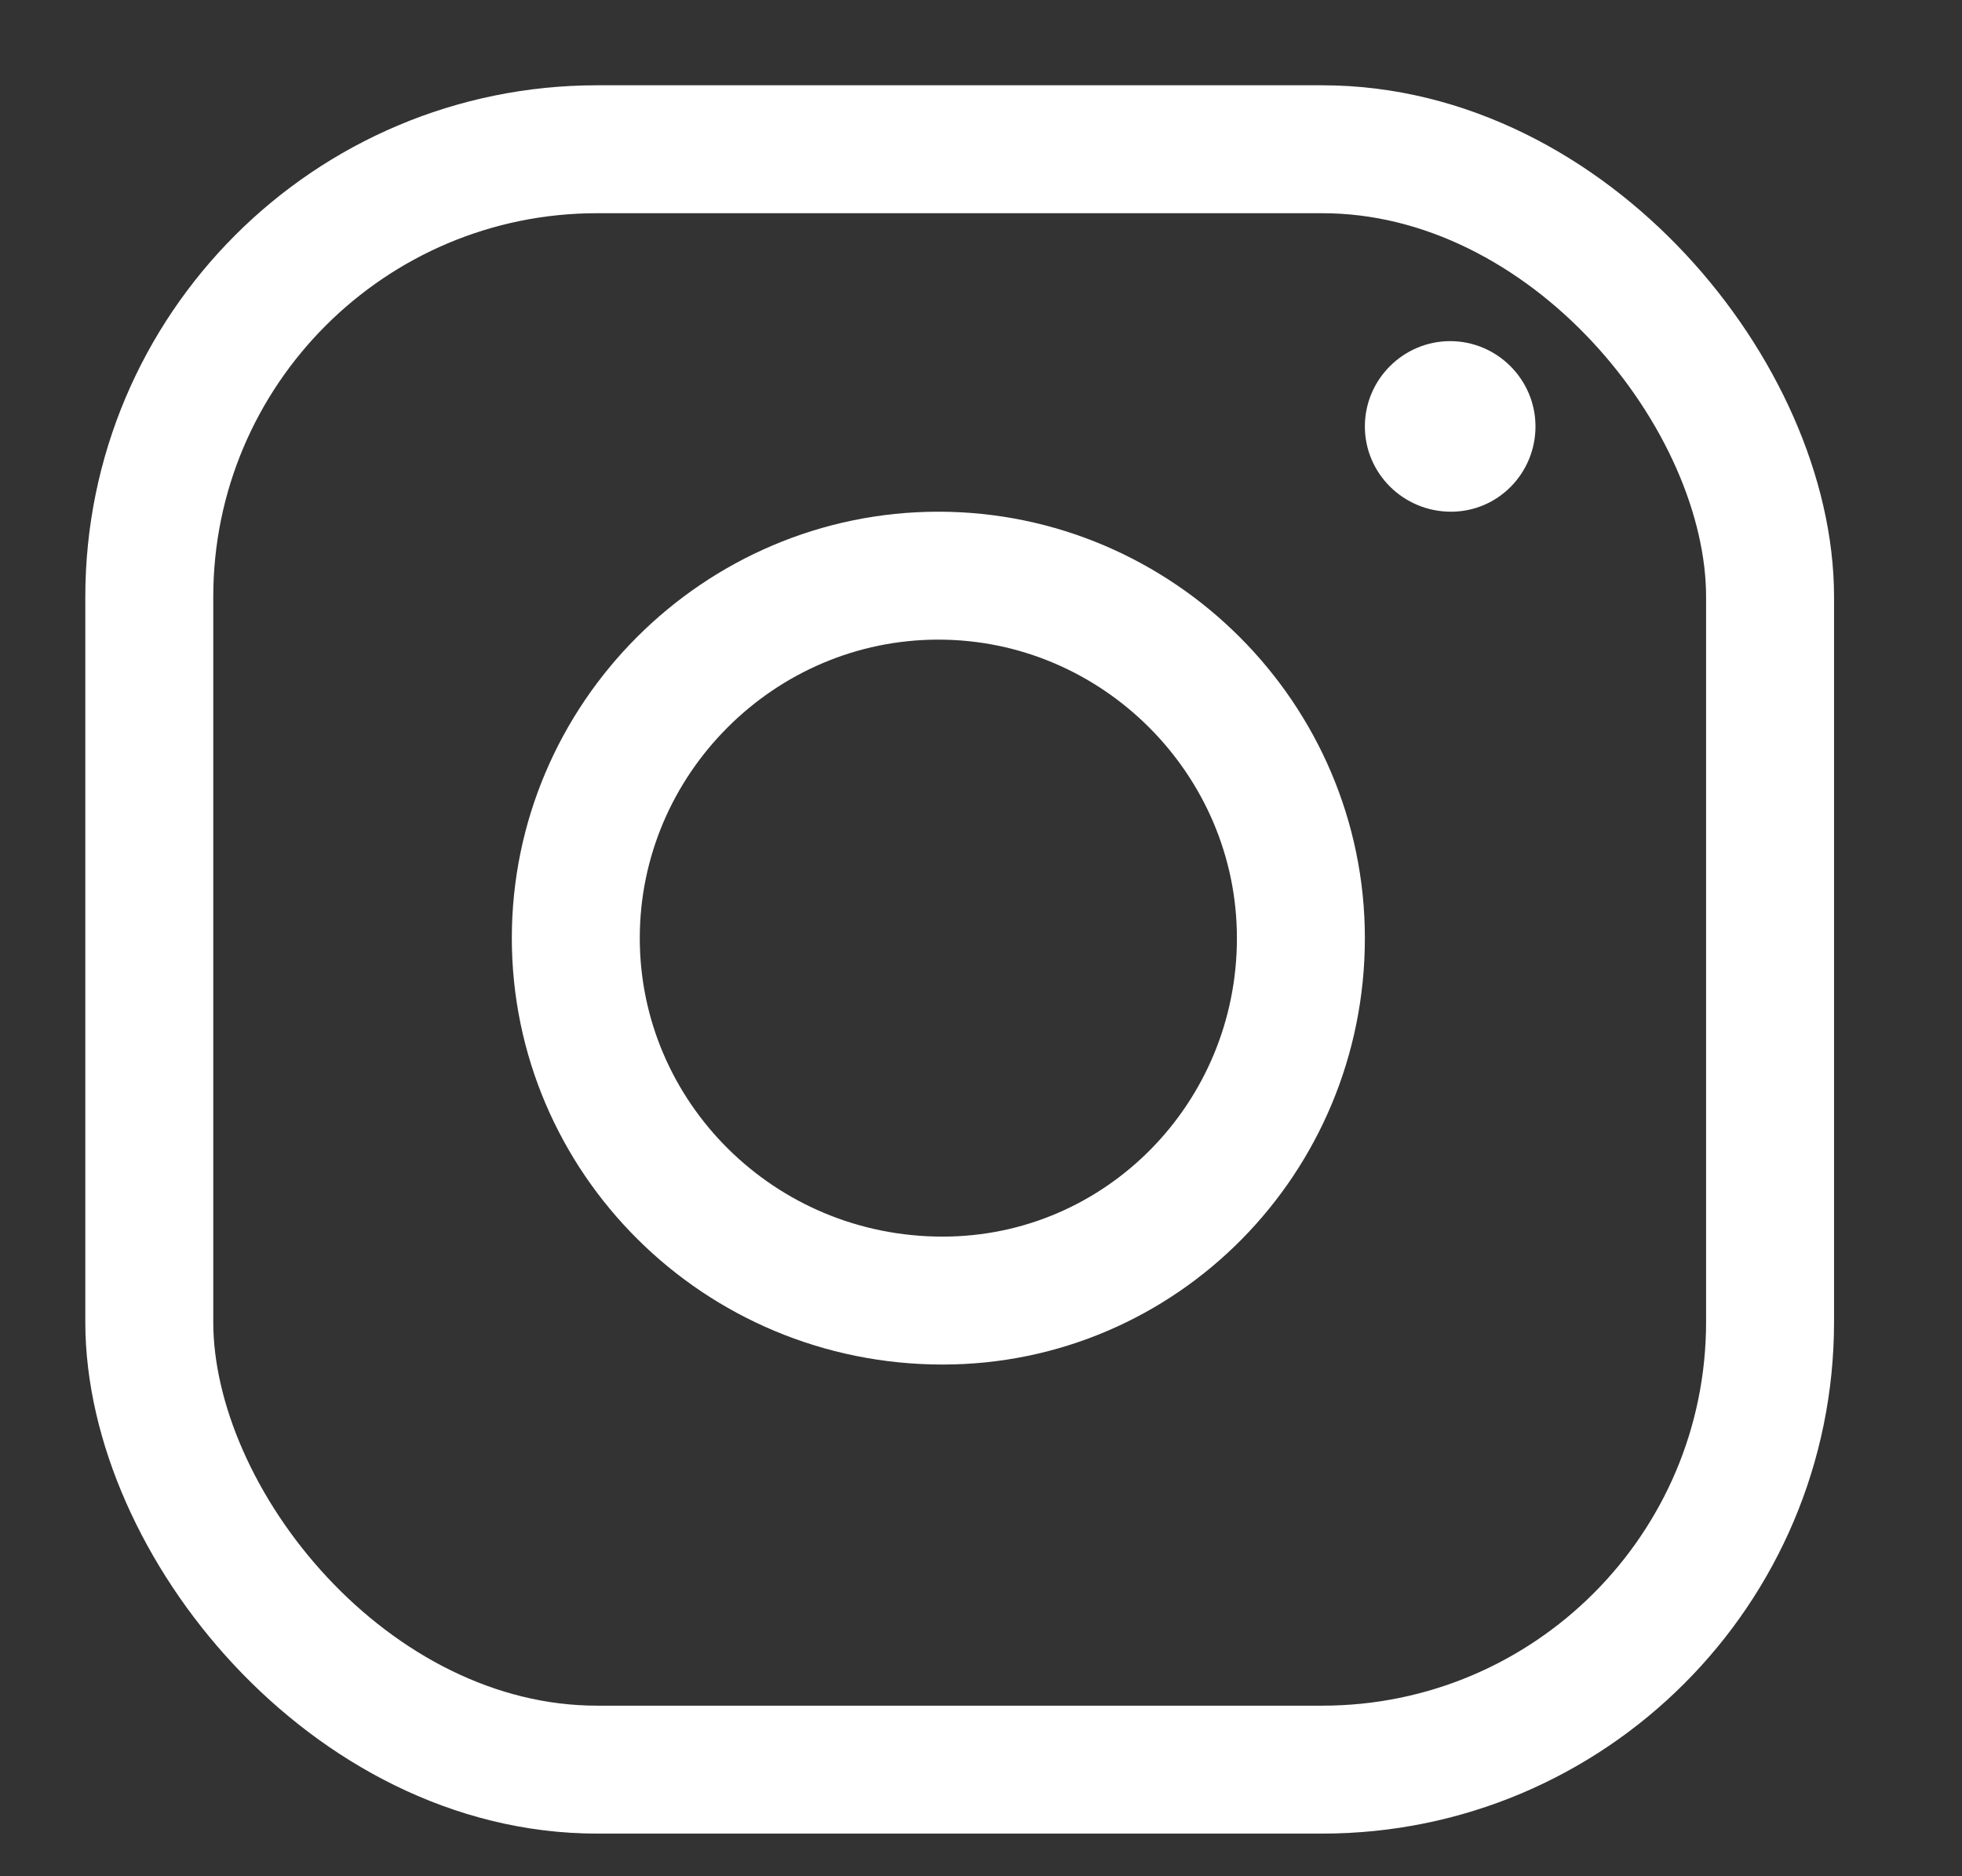
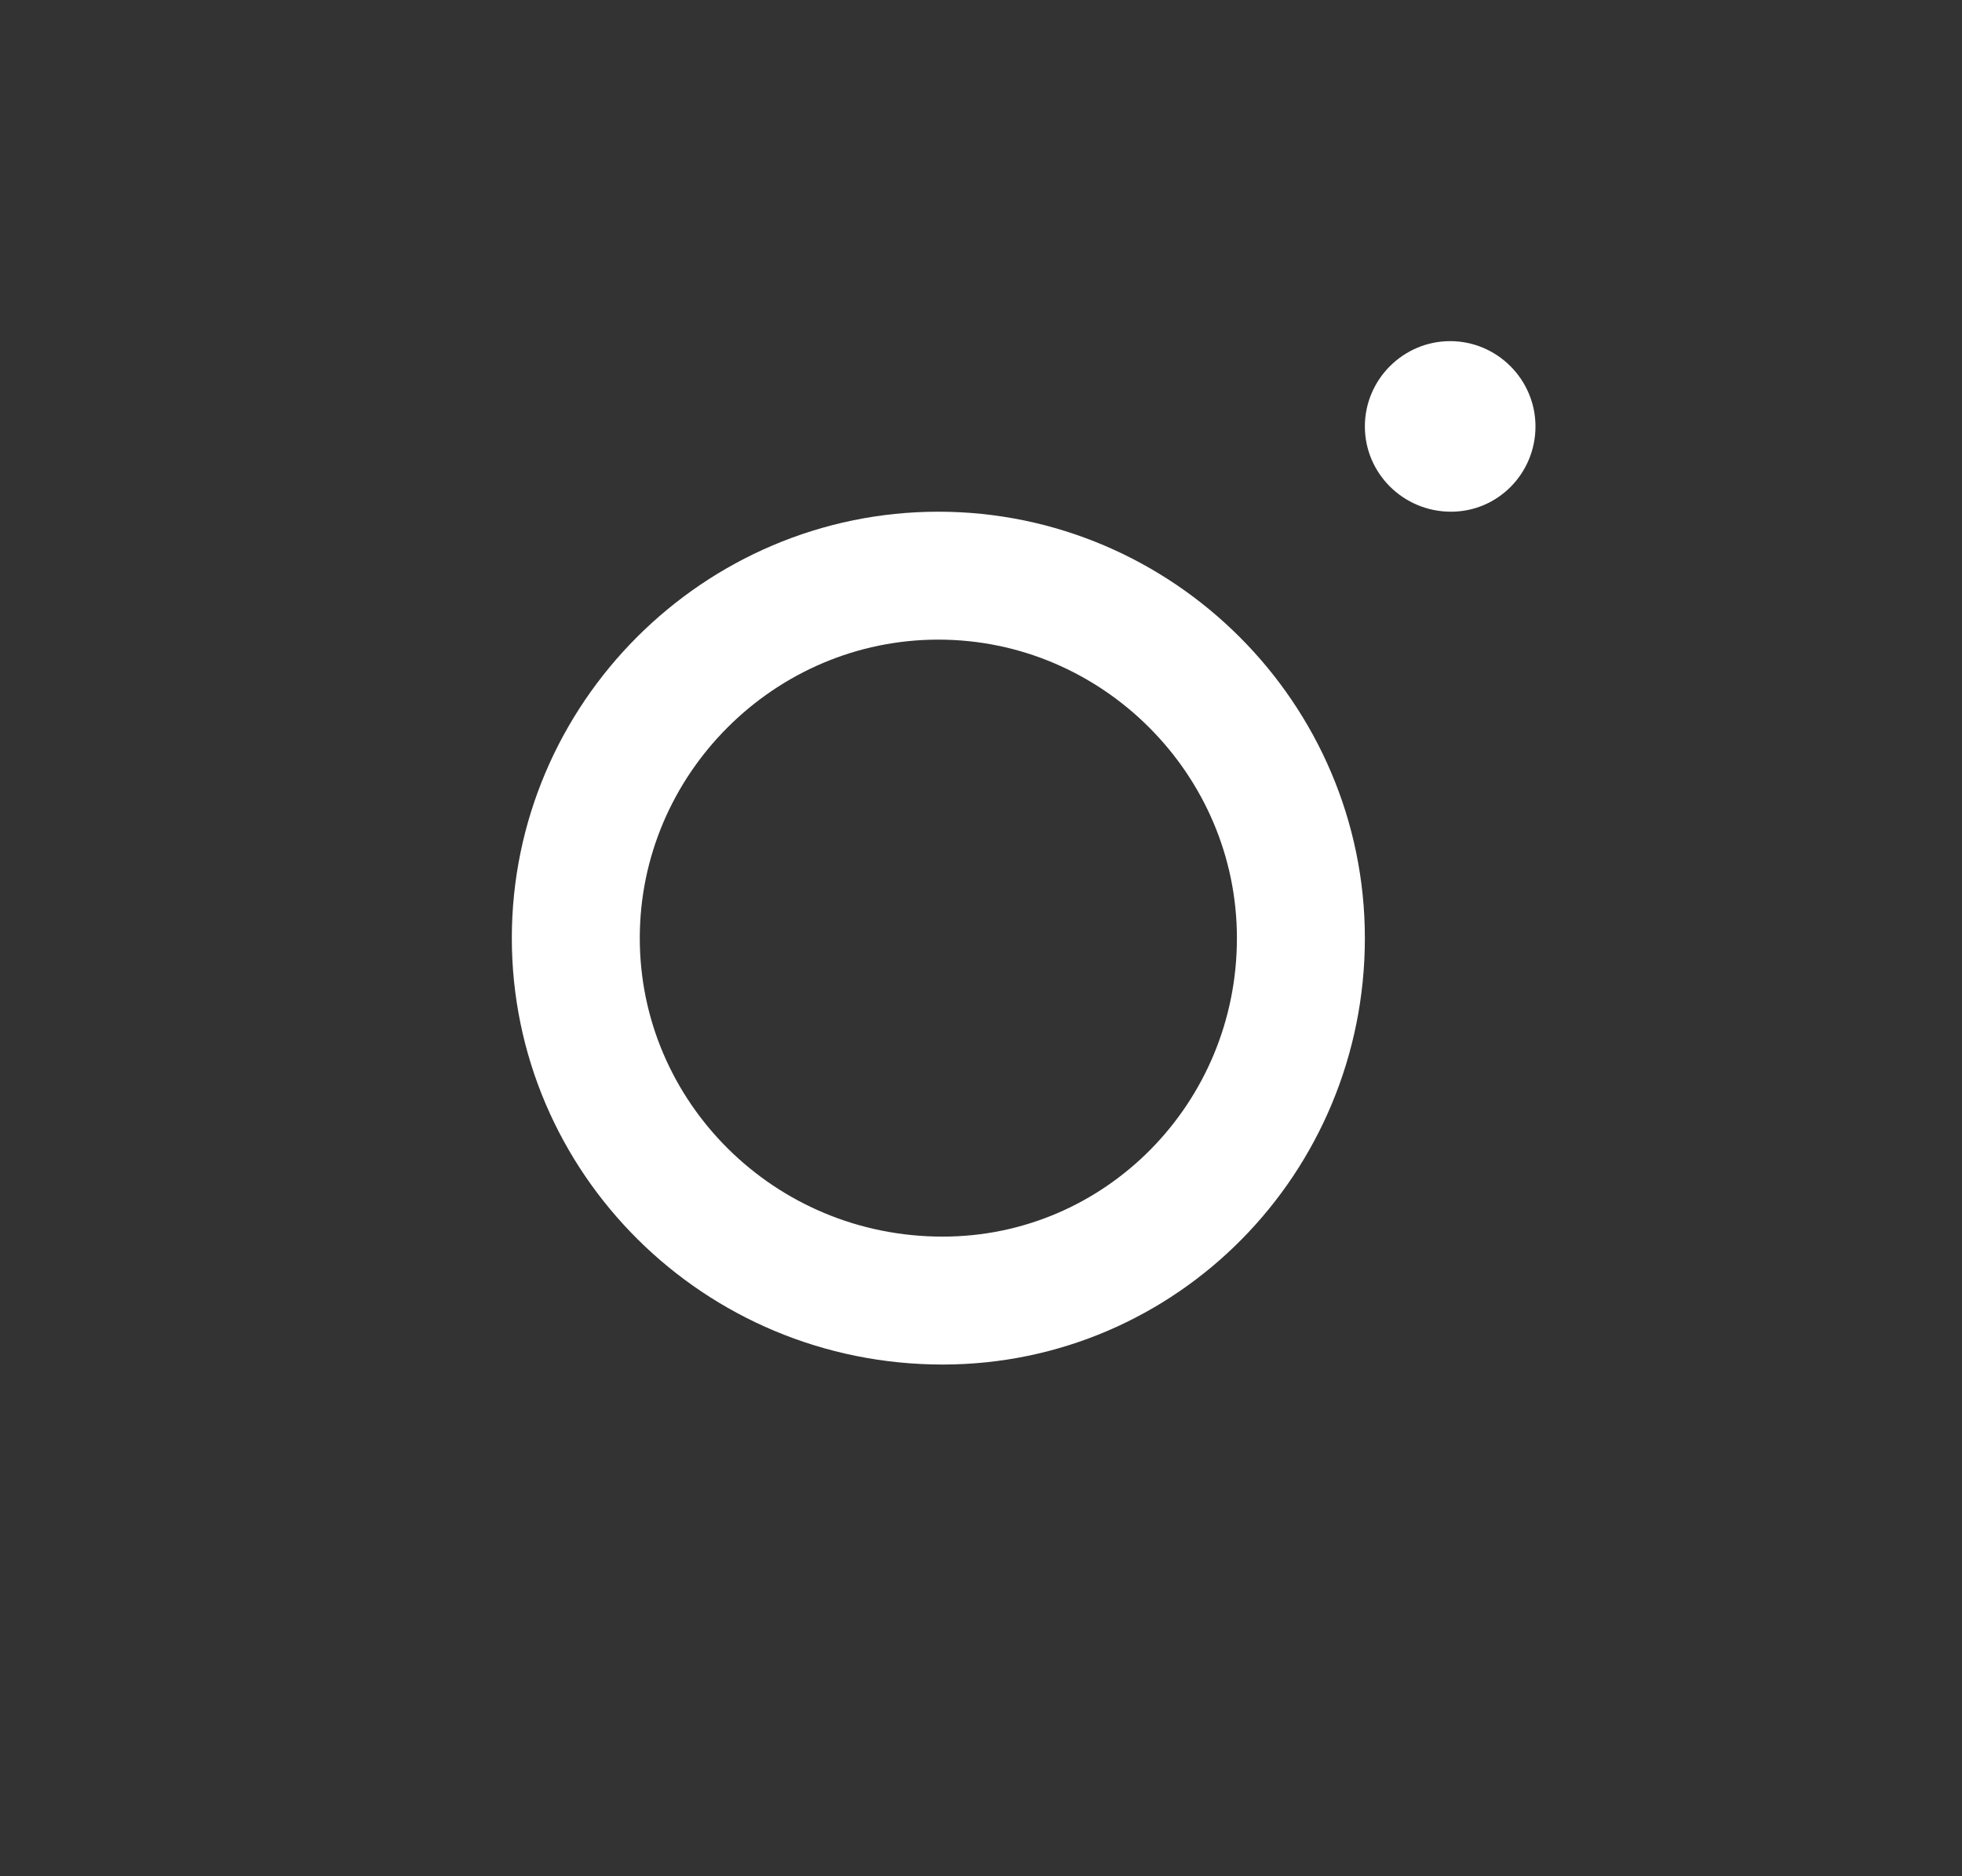
<svg xmlns="http://www.w3.org/2000/svg" width="23" height="22" viewBox="0 0 23 22" fill="none">
  <rect x="0" y="0" width="23" height="22" fill="#333333" stroke="none" />
  <path d="M17.01 6C16.45 6 16 5.55 16 5C16 4.45 16.45 4 17 4C17.55 4 18 4.45 18 5C18 5.55 17.56 6 17.01 6Z" fill="white" />
  <path d="M11.05 15.25C8.659 15.25 6.75 13.331 6.75 11C6.75 8.664 8.664 6.75 11 6.75C13.336 6.75 15.25 8.664 15.25 11C15.25 13.346 13.376 15.25 11.05 15.25Z" stroke="white" stroke-width="1.5" />
-   <rect x="1.75" y="1.75" width="19" height="19" rx="5.25" stroke="white" stroke-width="1.5" />
</svg>